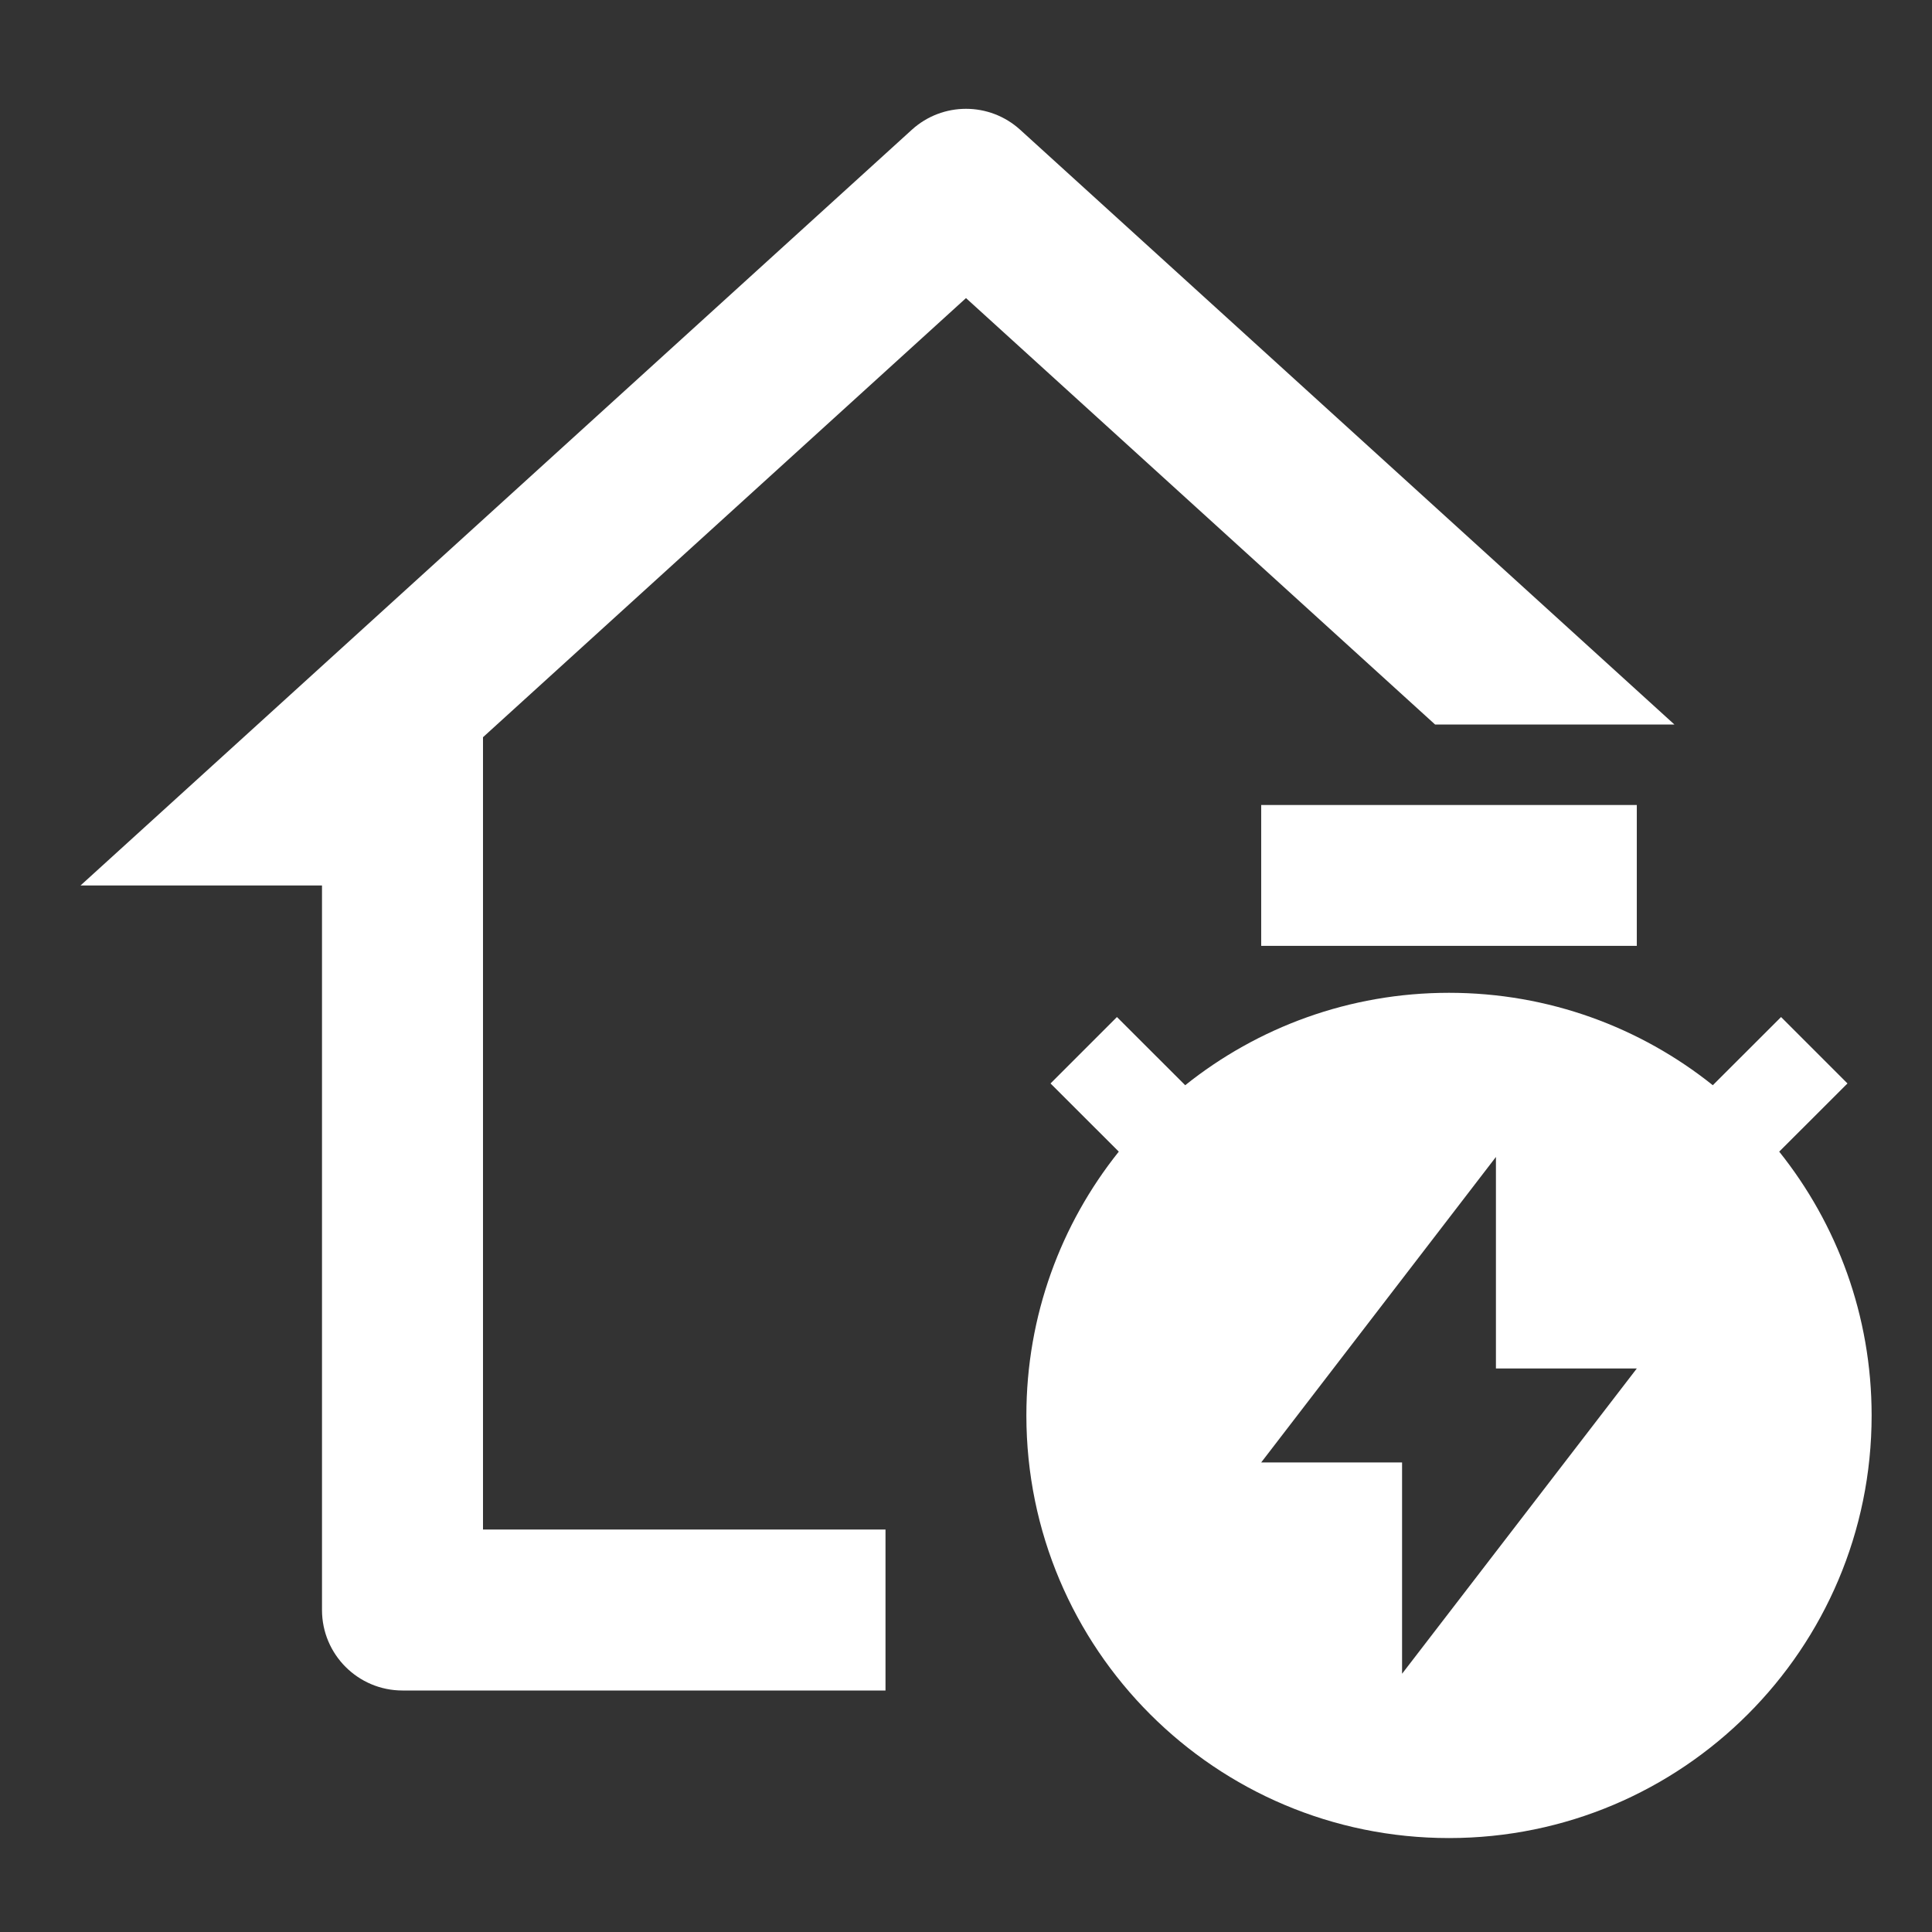
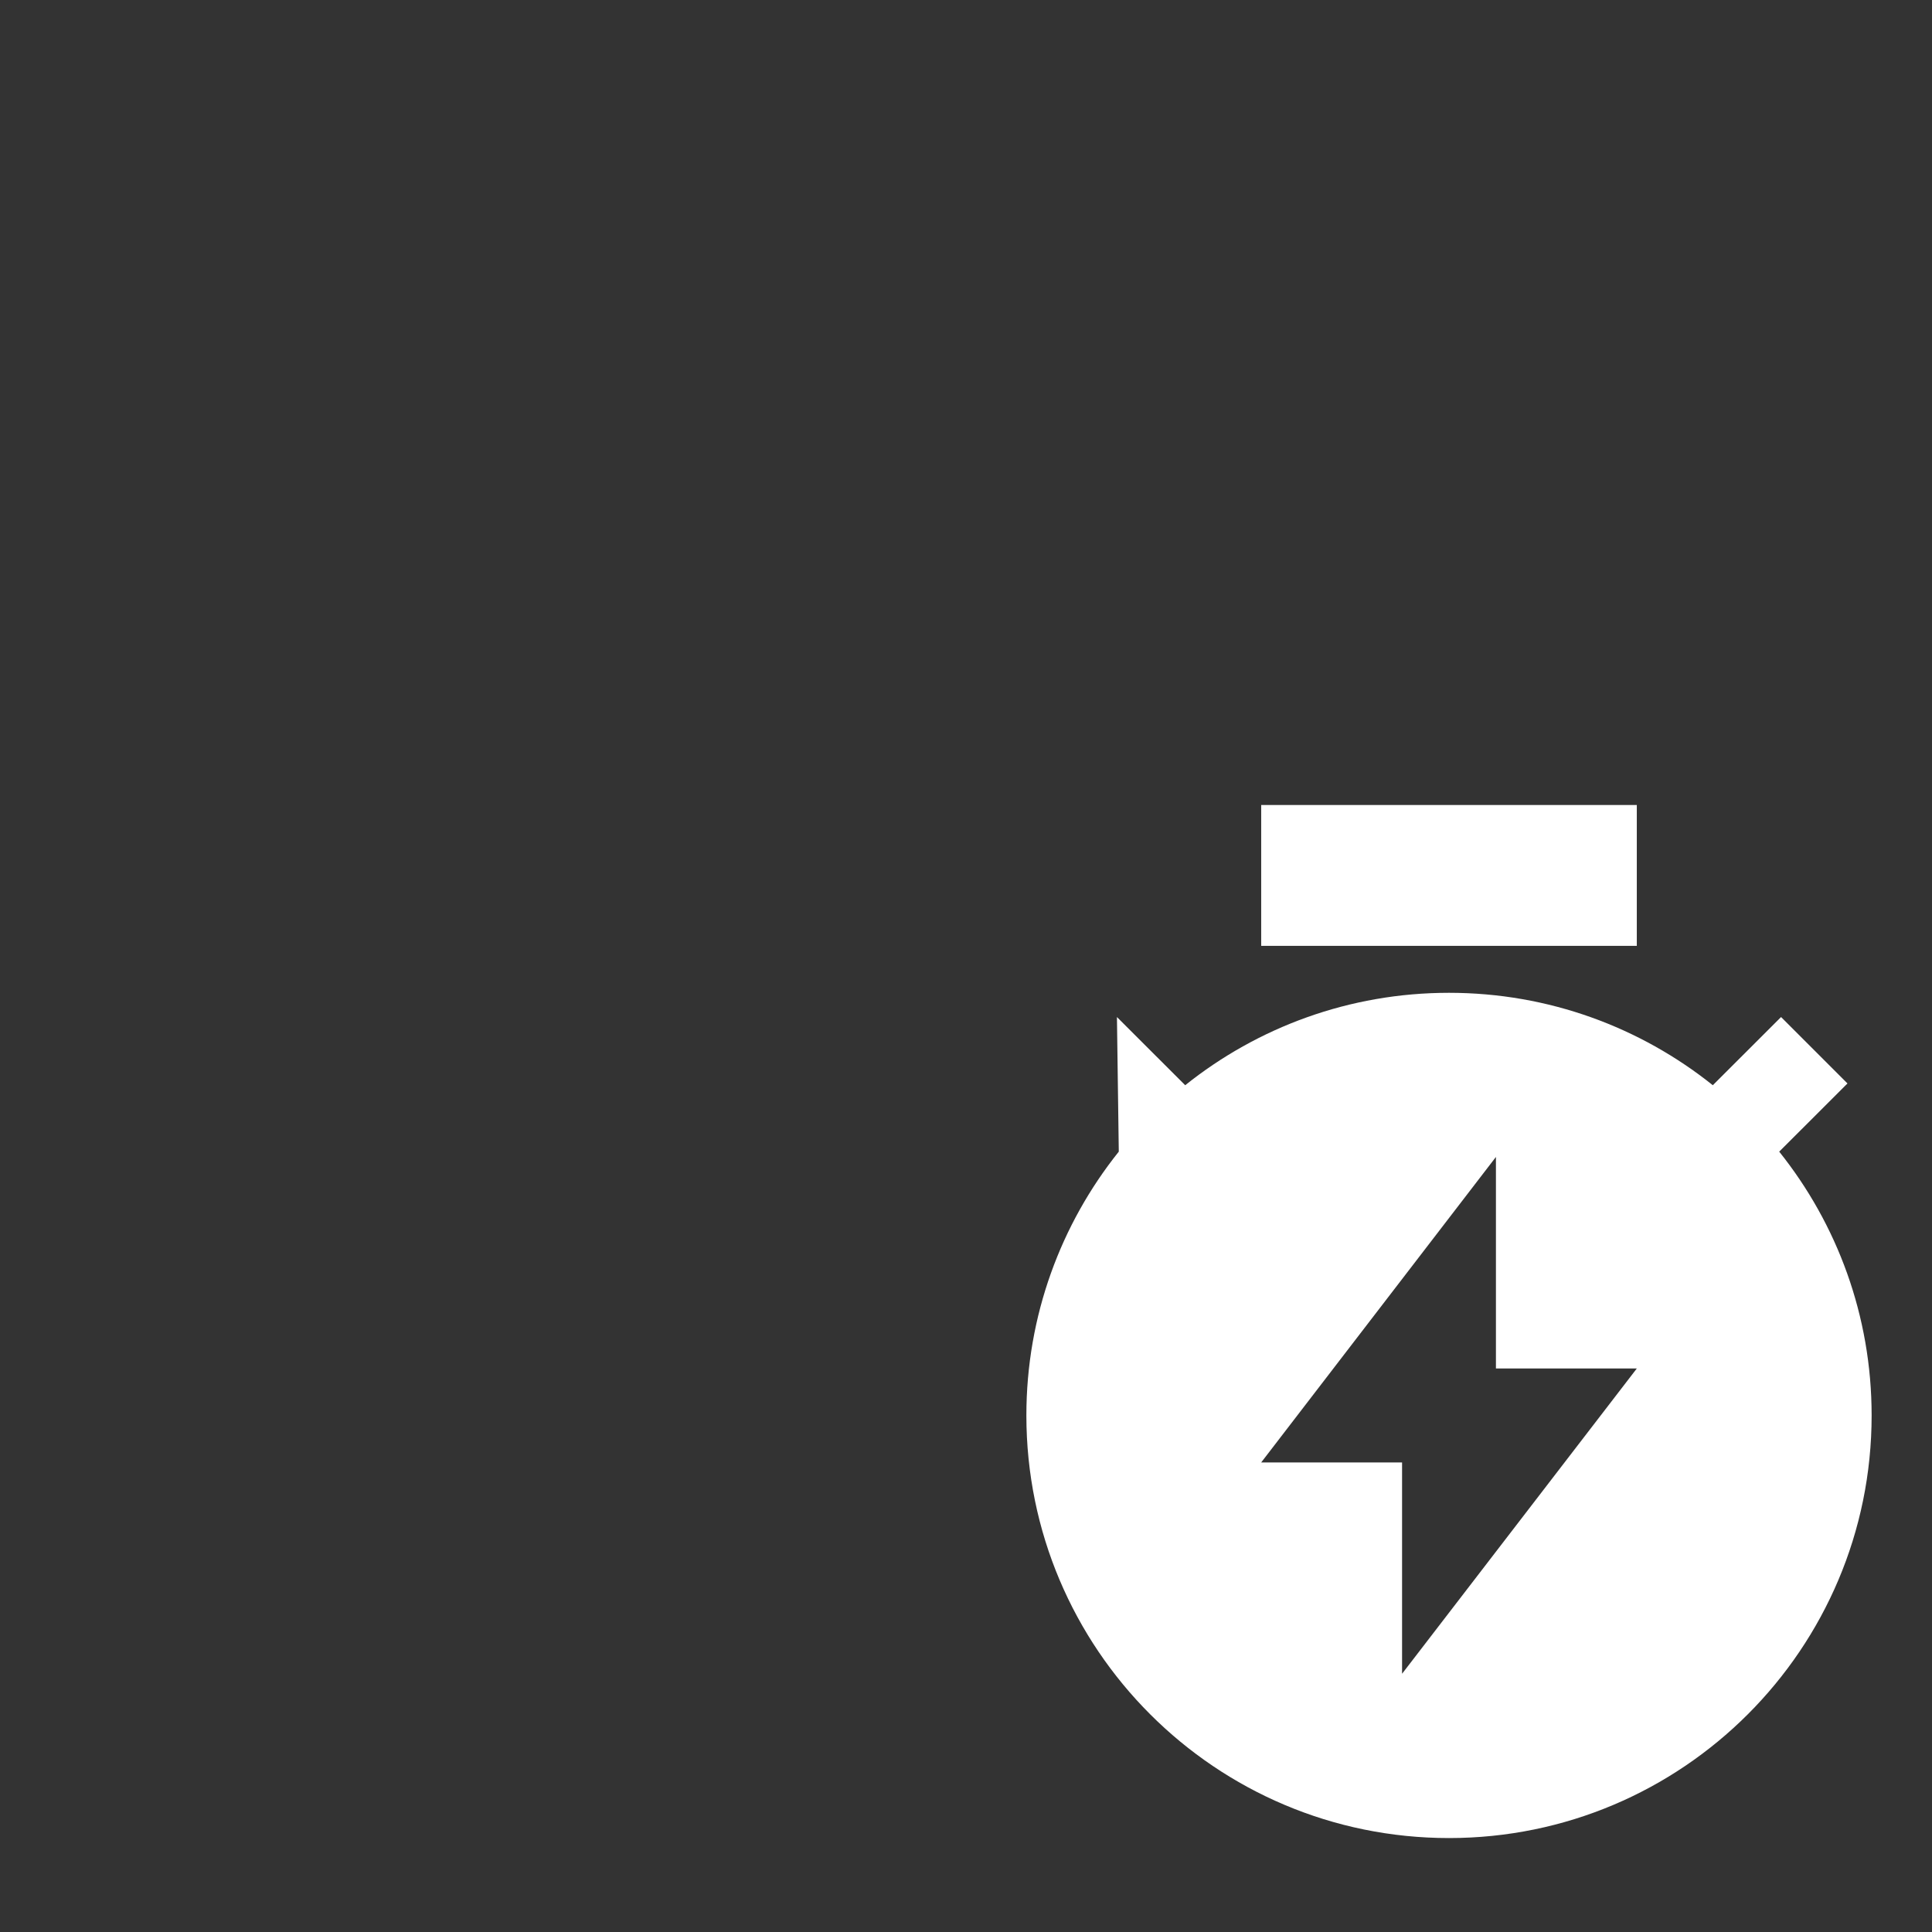
<svg xmlns="http://www.w3.org/2000/svg" width="24" height="24" viewBox="0 0 24 24" fill="none">
  <rect x="0" y="0" width="24" height="24" fill="#333333" stroke="none" />
-   <path d="M12.673 1.612L20.8 9H17.827L12 3.703L6 9.158V19H11V21H5C4.448 21 4 20.552 4 20V11H1L11.327 1.612C11.709 1.265 12.291 1.265 12.673 1.612Z" fill="white" />
-   <path d="M14.723 13.481C15.621 12.763 16.76 12.333 18 12.333C19.24 12.333 20.379 12.763 21.277 13.481L22.125 12.634L22.95 13.459L22.102 14.306C22.82 15.204 23.25 16.344 23.25 17.583C23.25 20.483 20.899 22.833 18 22.833C15.101 22.833 12.75 20.483 12.75 17.583C12.75 16.344 13.18 15.204 13.898 14.306L13.05 13.459L13.875 12.634L14.723 13.481ZM18.583 17V14.372L15.667 18.167H17.417V20.792L20.333 17H18.583ZM15.667 10H20.333V11.75H15.667V10Z" fill="white" />
+   <path d="M14.723 13.481C15.621 12.763 16.76 12.333 18 12.333C19.24 12.333 20.379 12.763 21.277 13.481L22.125 12.634L22.95 13.459L22.102 14.306C22.82 15.204 23.25 16.344 23.25 17.583C23.25 20.483 20.899 22.833 18 22.833C15.101 22.833 12.75 20.483 12.75 17.583C12.75 16.344 13.18 15.204 13.898 14.306L13.875 12.634L14.723 13.481ZM18.583 17V14.372L15.667 18.167H17.417V20.792L20.333 17H18.583ZM15.667 10H20.333V11.75H15.667V10Z" fill="white" />
</svg>